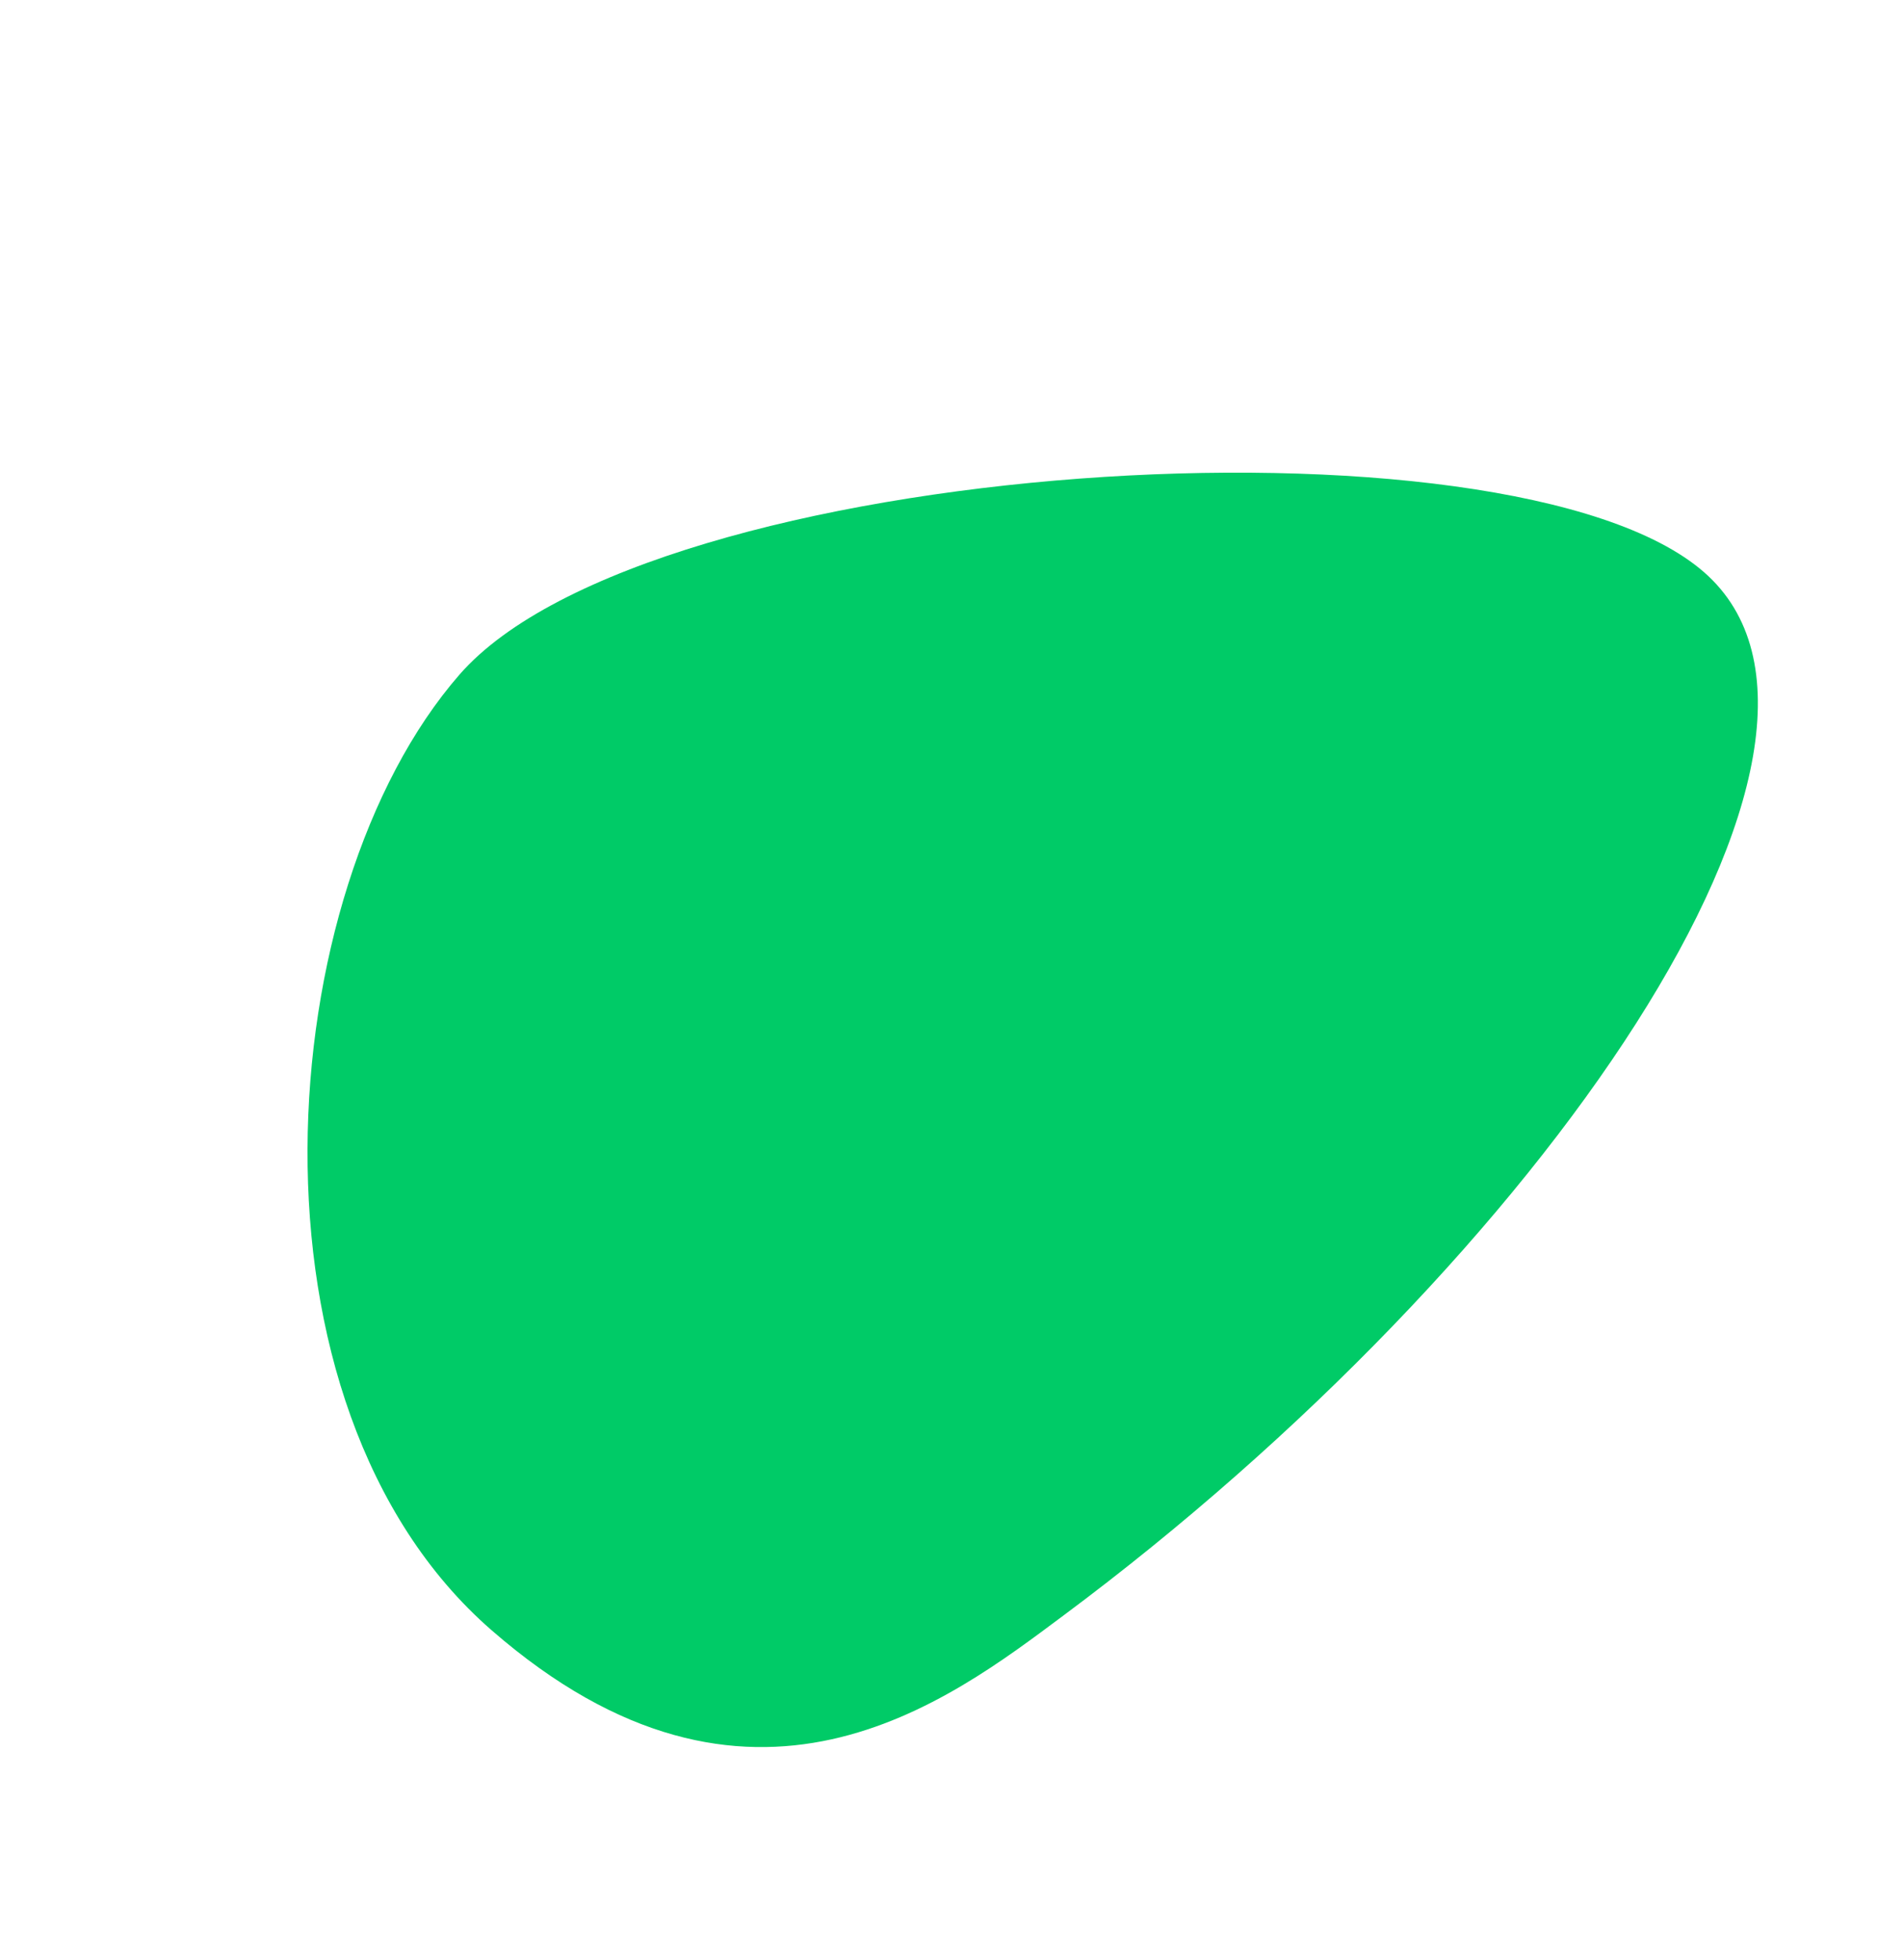
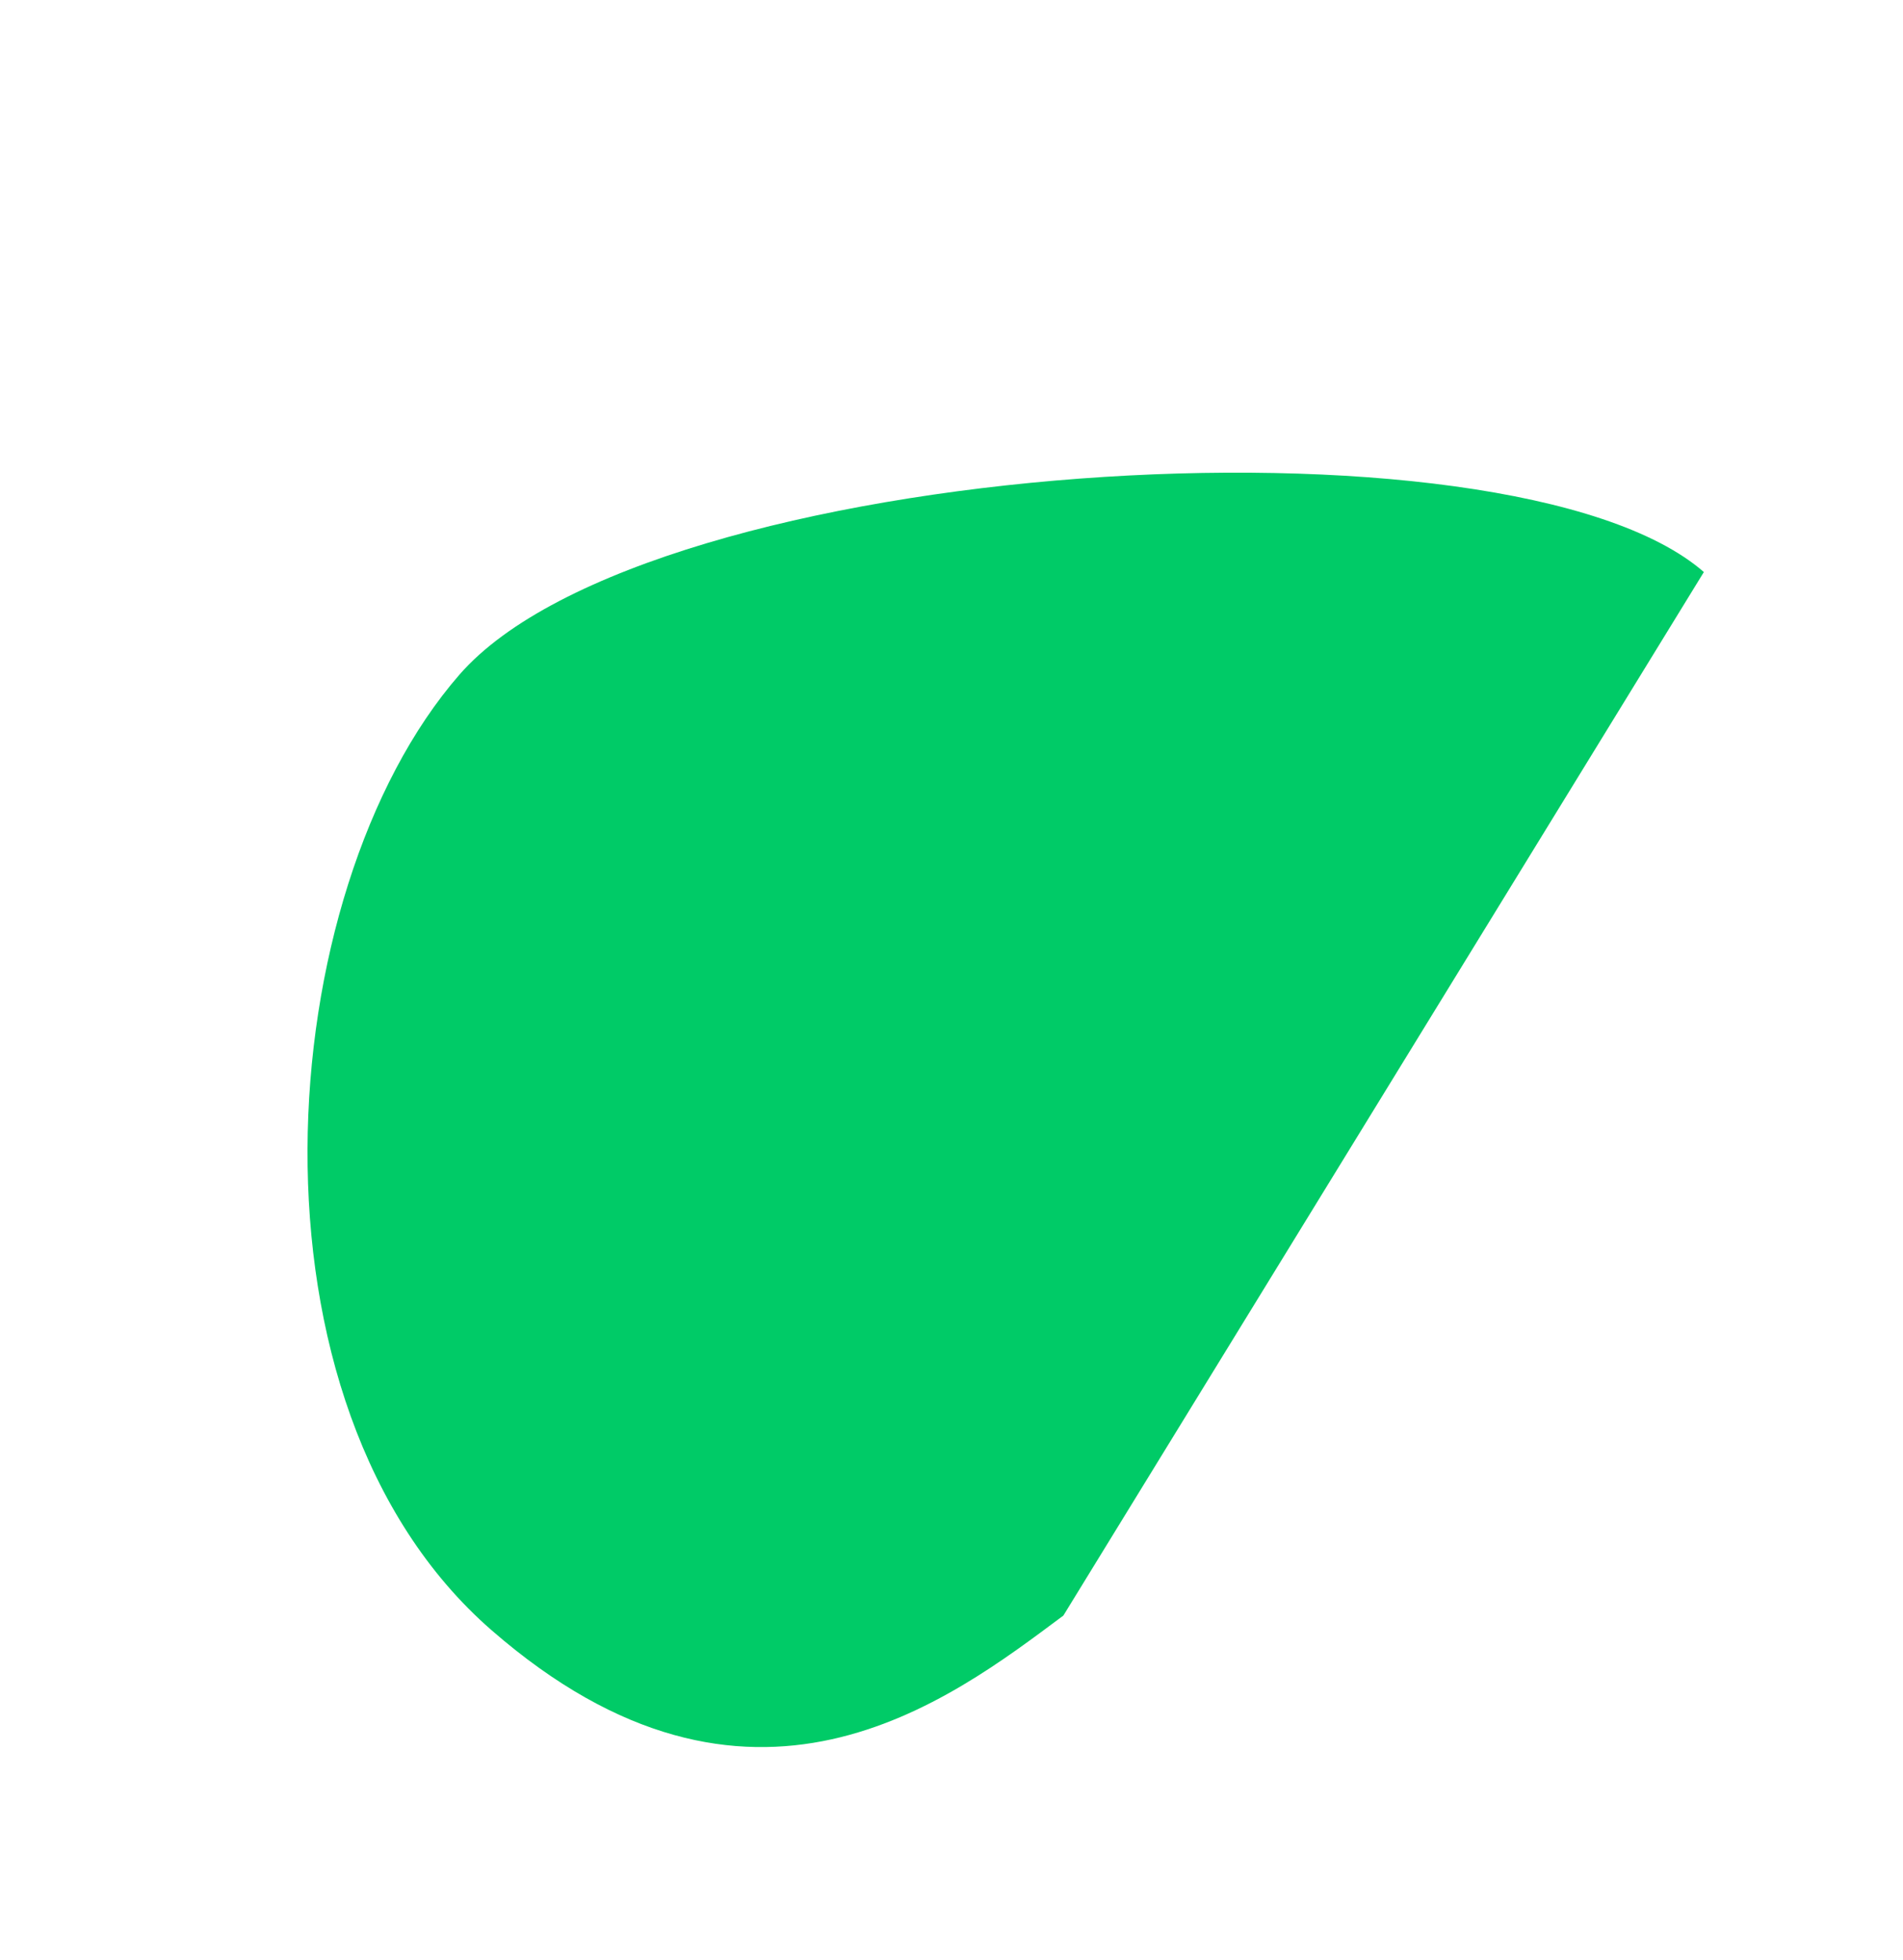
<svg xmlns="http://www.w3.org/2000/svg" width="134" height="138" viewBox="0 0 134 138" fill="none">
-   <path d="M74.878 113.765C66.811 119.778 52.816 130.656 34.605 114.79C16.394 98.925 19.032 62.798 32.35 47.511C45.668 32.224 106.32 28.383 119.978 40.282C133.637 52.181 108.623 88.65 74.878 113.765Z" fill="#00CB67" />
+   <path d="M74.878 113.765C66.811 119.778 52.816 130.656 34.605 114.79C16.394 98.925 19.032 62.798 32.35 47.511C45.668 32.224 106.32 28.383 119.978 40.282Z" fill="#00CB67" />
</svg>